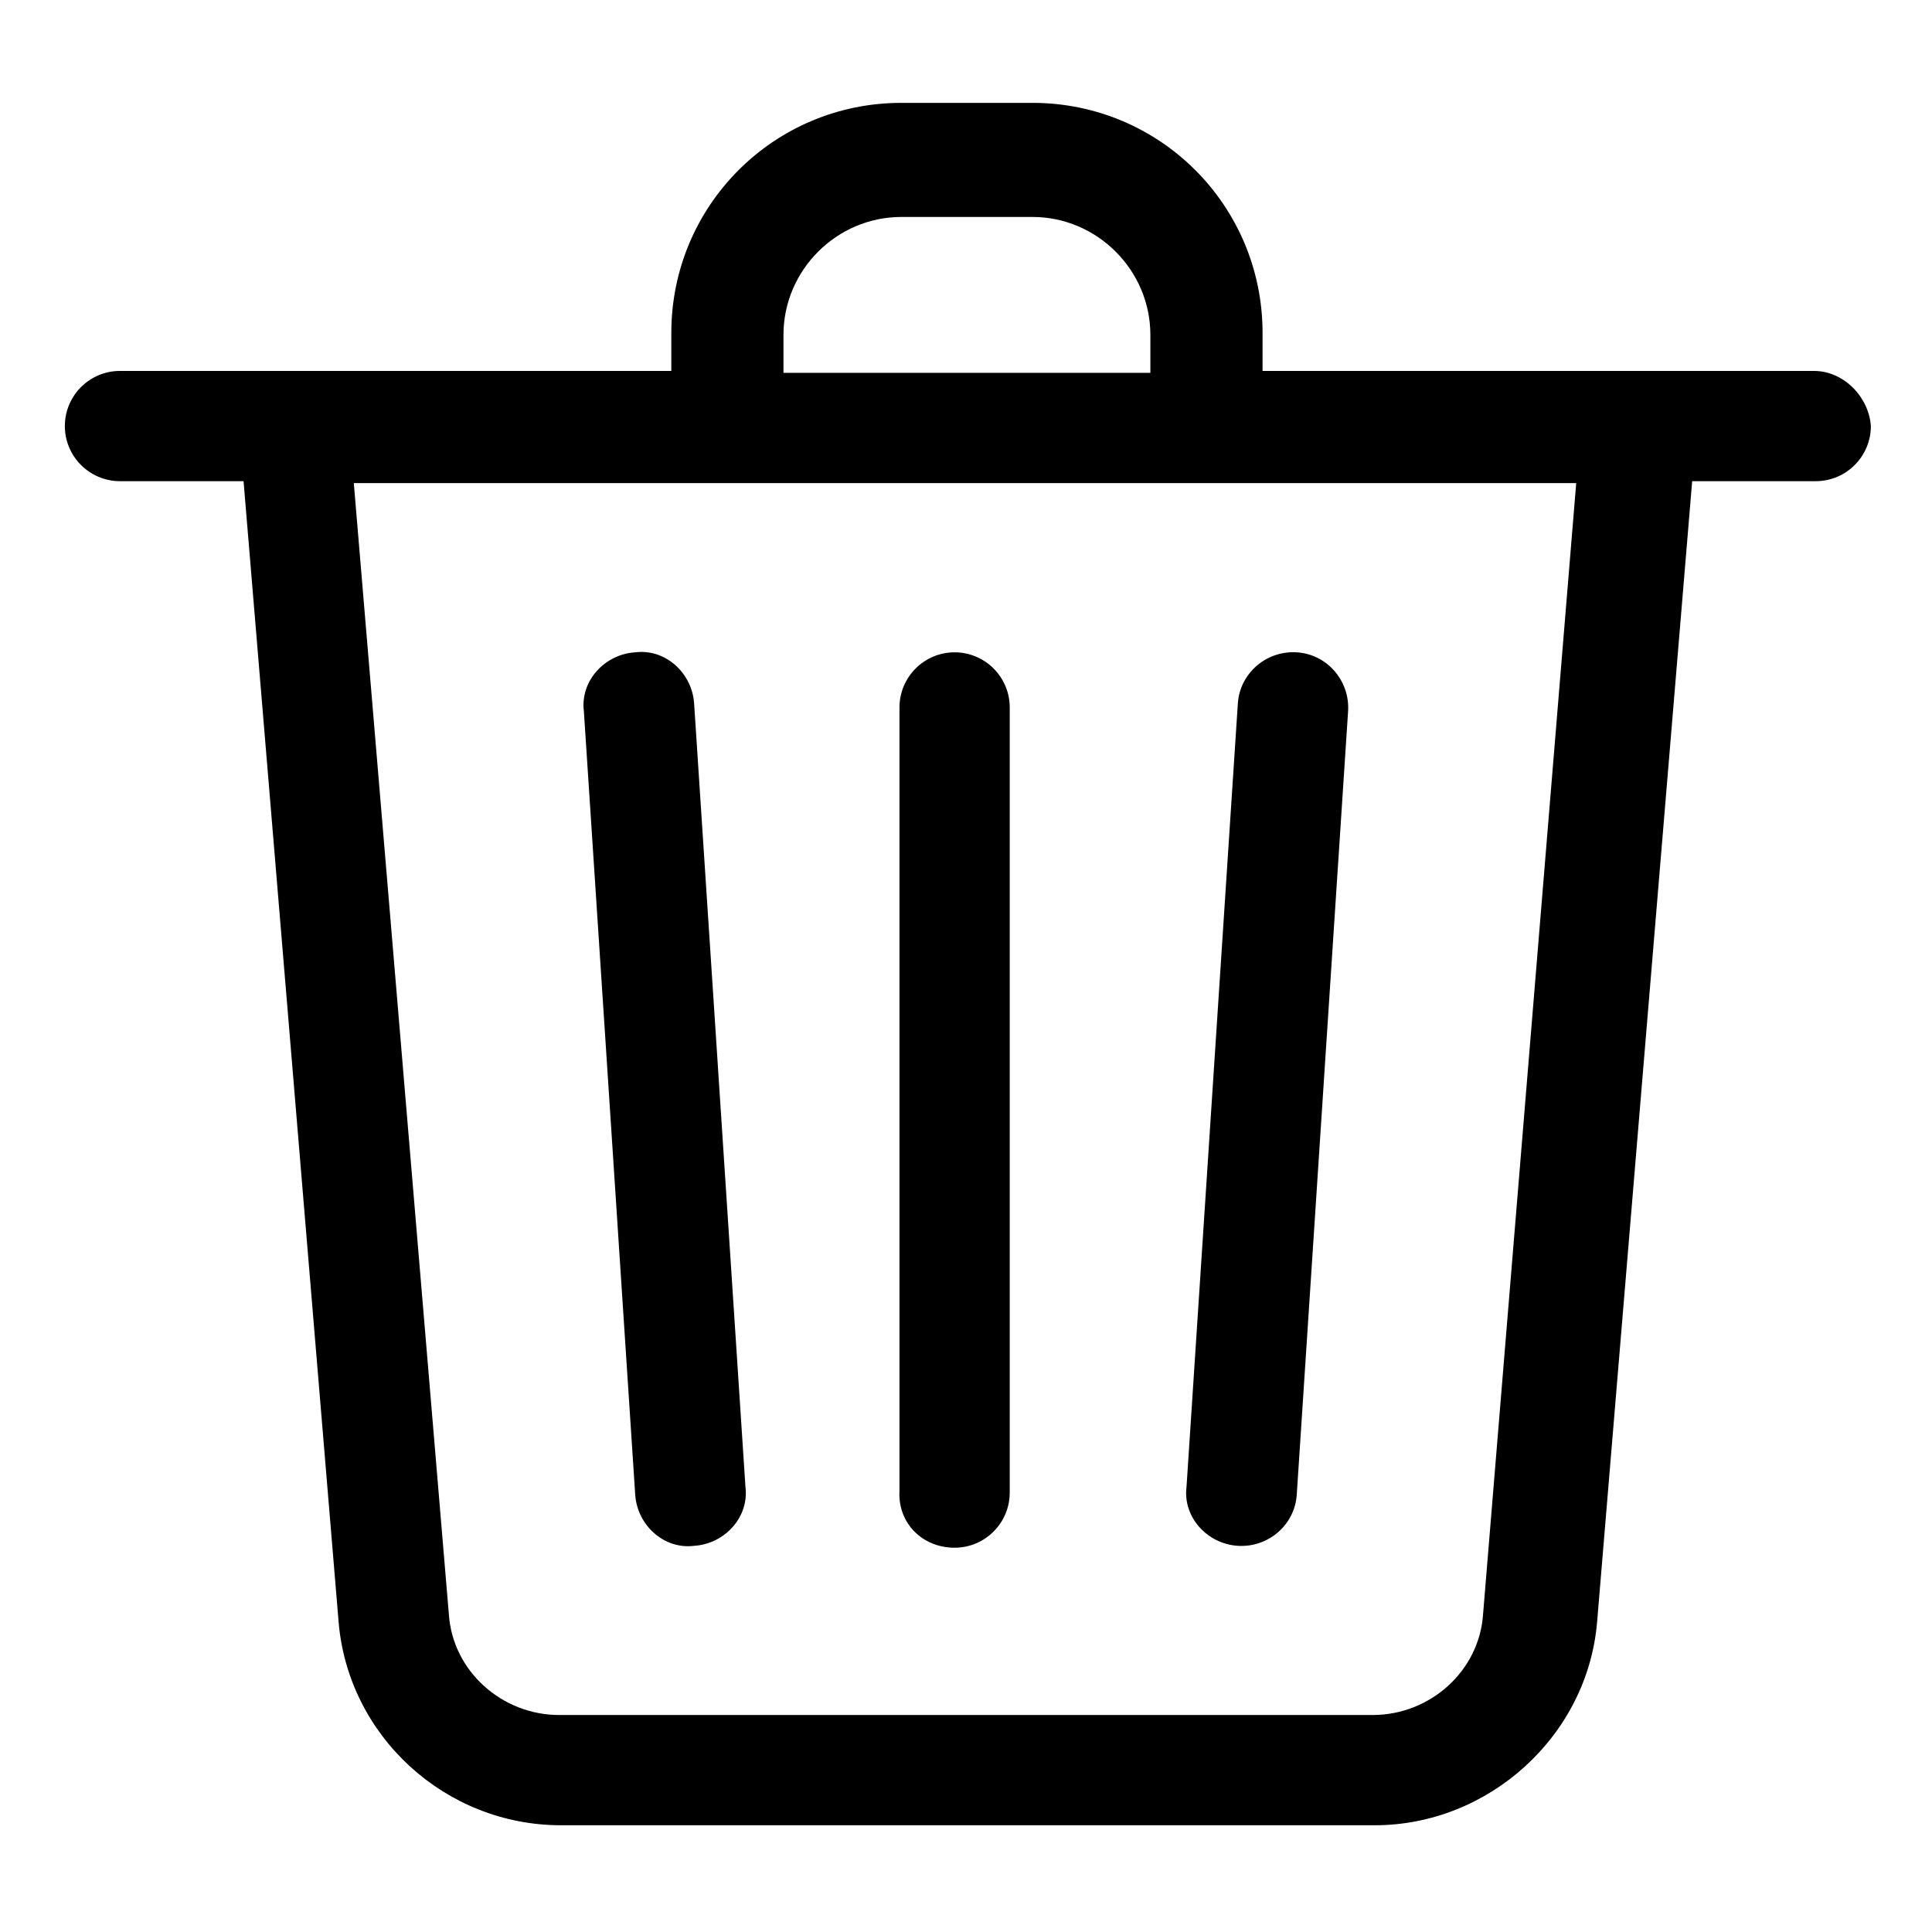
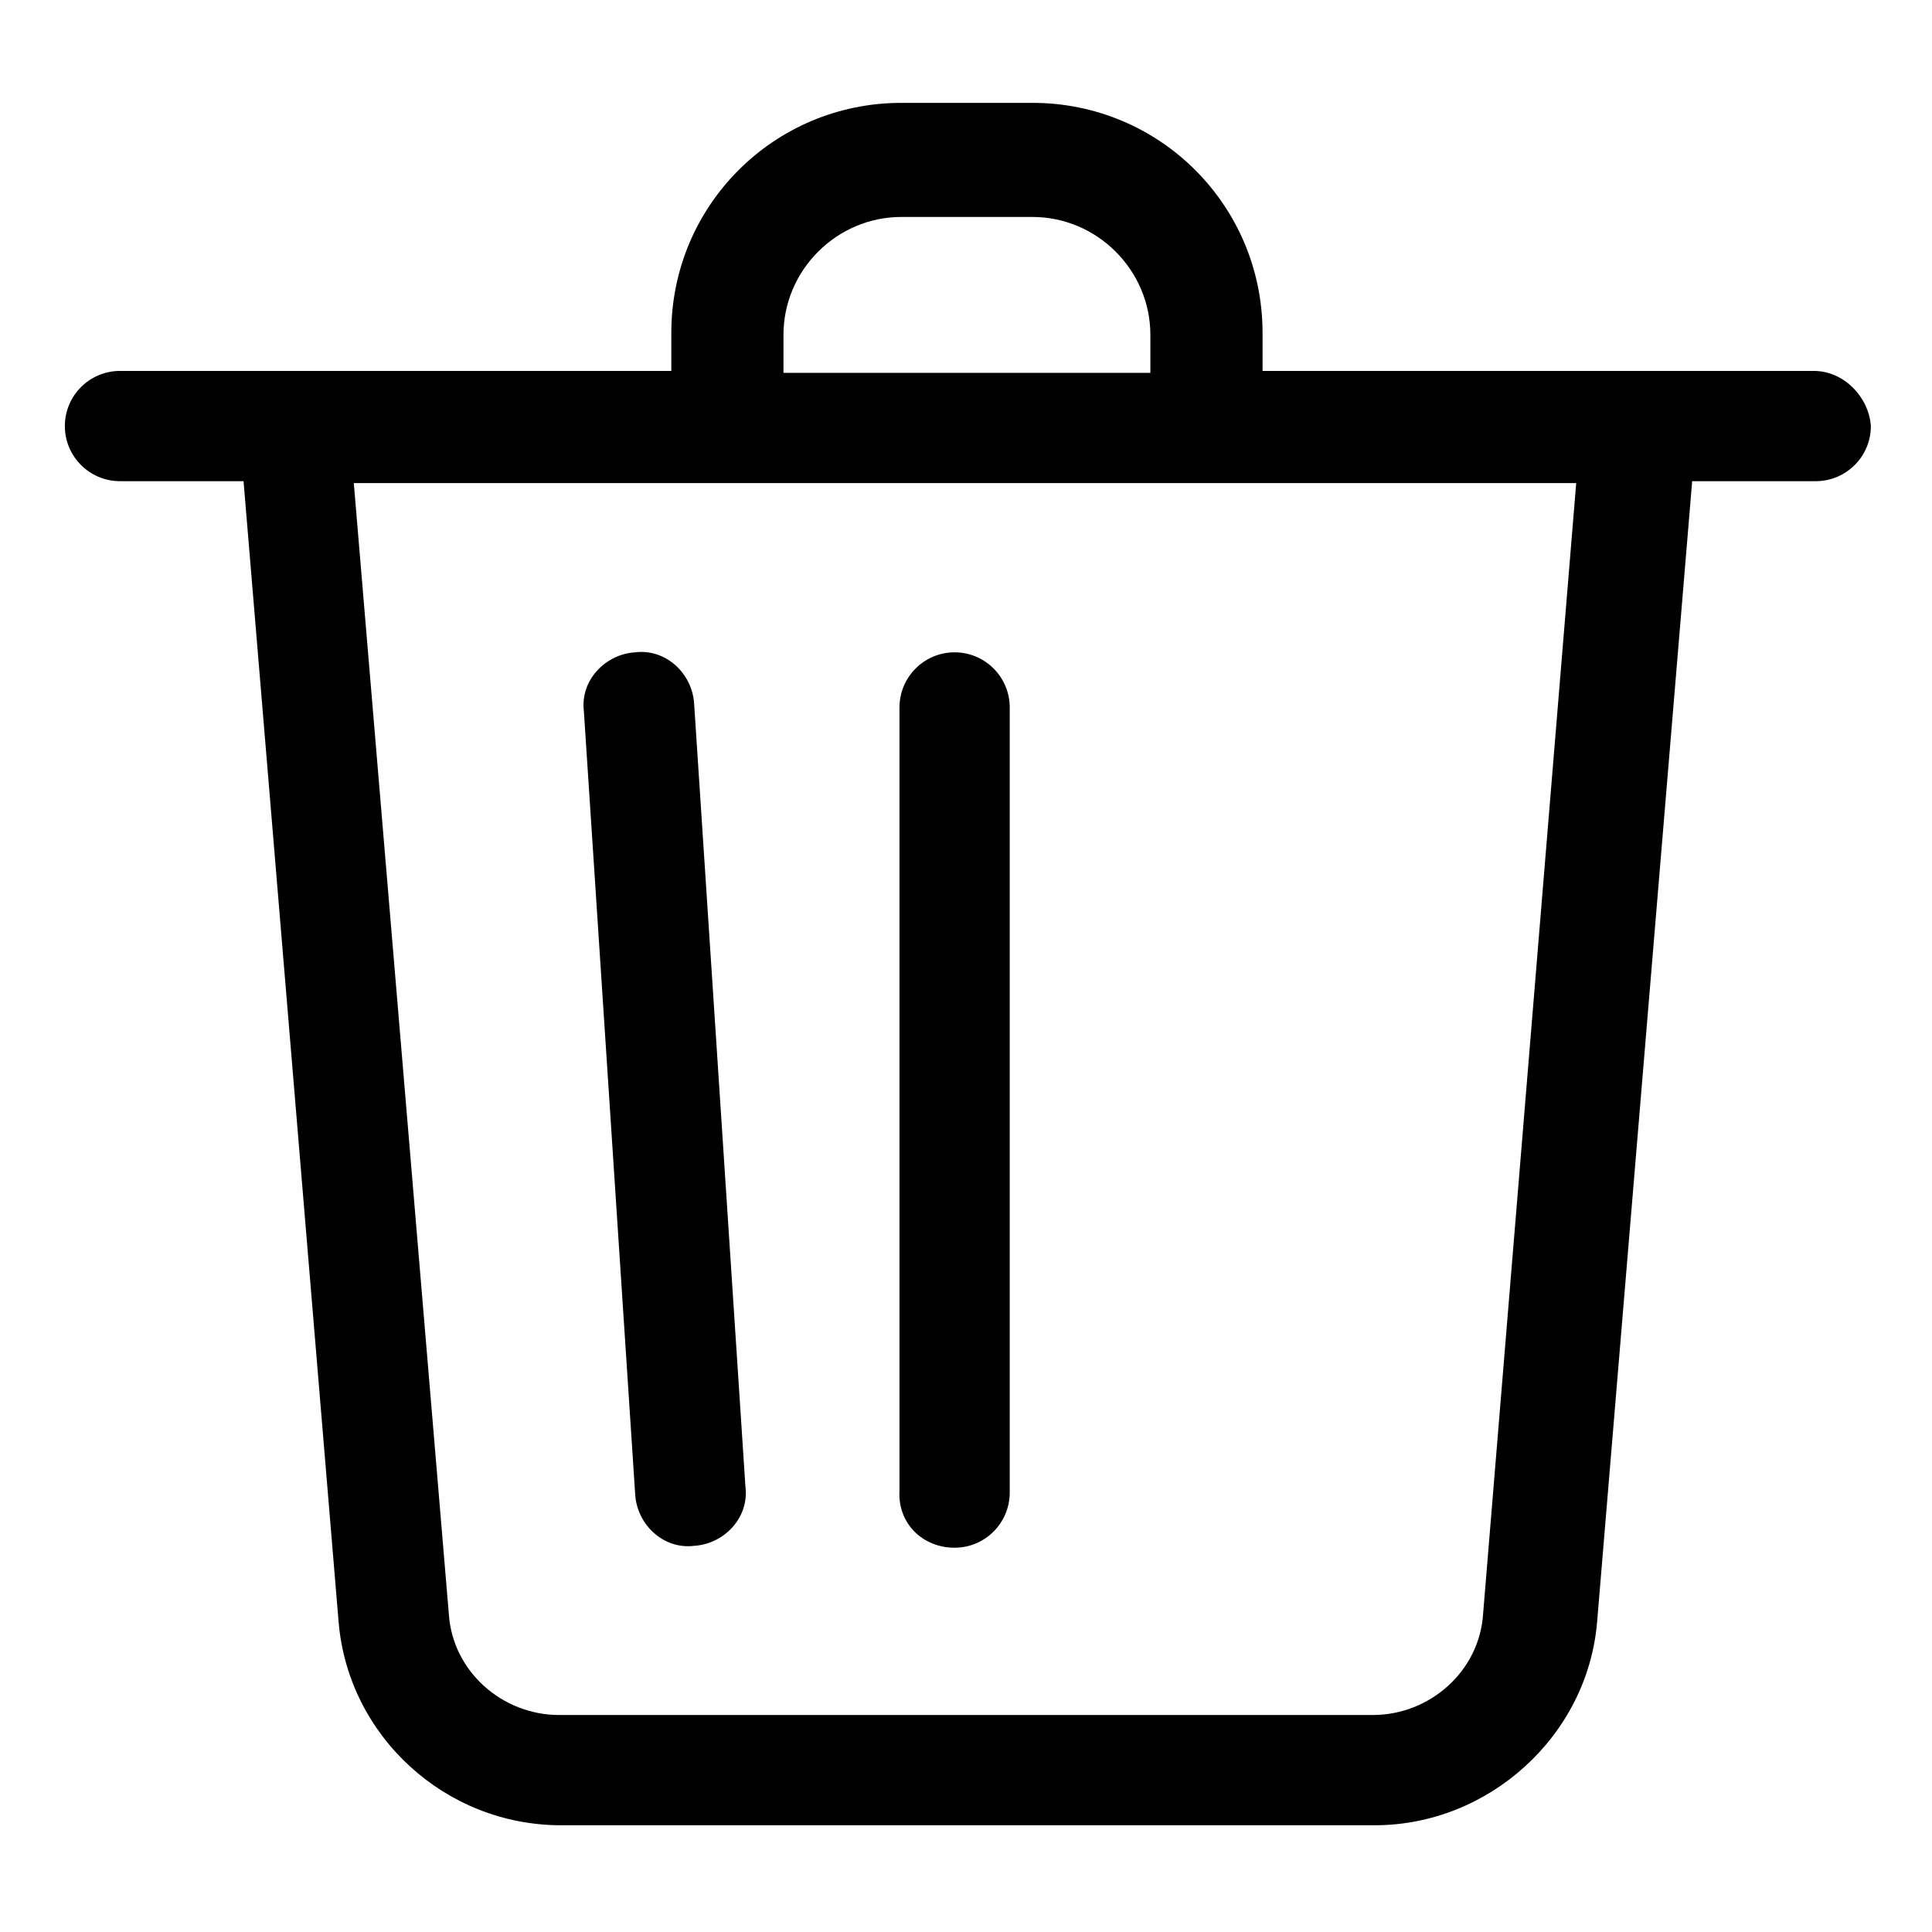
<svg xmlns="http://www.w3.org/2000/svg" fill="#000000" width="800px" height="800px" version="1.1" viewBox="144 144 512 512">
  <g>
    <path d="m396.98 554.16c8.062 0 14.609-6.551 14.609-14.609v-208.07c0-8.062-6.551-14.609-14.609-14.609-8.062 0-14.609 6.551-14.609 14.609v207.57c-0.504 8.562 6.043 15.113 14.609 15.113z" />
-     <path d="m472.04 553.66c8.062 0.504 15.113-5.543 15.617-13.602l13.602-207.57c0.504-8.062-5.543-15.113-13.602-15.617-8.062-0.504-15.113 5.543-15.617 13.602l-13.602 207.57c-1.008 8.059 5.539 15.113 13.602 15.617z" />
    <path d="m327.95 553.66c8.062-0.504 14.609-7.559 13.602-15.617l-13.602-207.57c-0.504-8.062-7.559-14.609-15.617-13.602-8.062 0.504-14.609 7.559-13.602 15.617l13.602 207.57c0.504 8.059 7.559 14.609 15.617 13.602z" />
    <path d="m624.7 242.3h-146.11v-10.078c0-33.754-27.207-60.961-60.961-60.961h-34.762c-33.754 0-60.961 27.207-60.961 60.961v10.078h-146.11c-8.062 0-14.609 6.551-14.609 14.609 0 8.062 6.551 14.609 14.609 14.609h32.746l25.191 302.29c2.519 30.23 28.215 53.906 58.945 53.906h215.63c30.23 0 56.426-23.68 58.945-53.906l25.191-302.29h32.746c8.062 0 14.609-6.551 14.609-14.609-0.5-7.555-7.051-14.609-15.109-14.609zm-273.07-9.57c0-17.129 14.105-31.234 31.234-31.234h34.762c17.129 0 31.234 14.105 31.234 31.234v10.078l-97.23-0.004zm185.4 339.06c-1.008 15.113-14.105 26.703-29.223 26.703h-215.63c-15.113 0-28.215-11.586-29.223-26.703l-25.191-299.77h323.95z" />
  </g>
</svg>